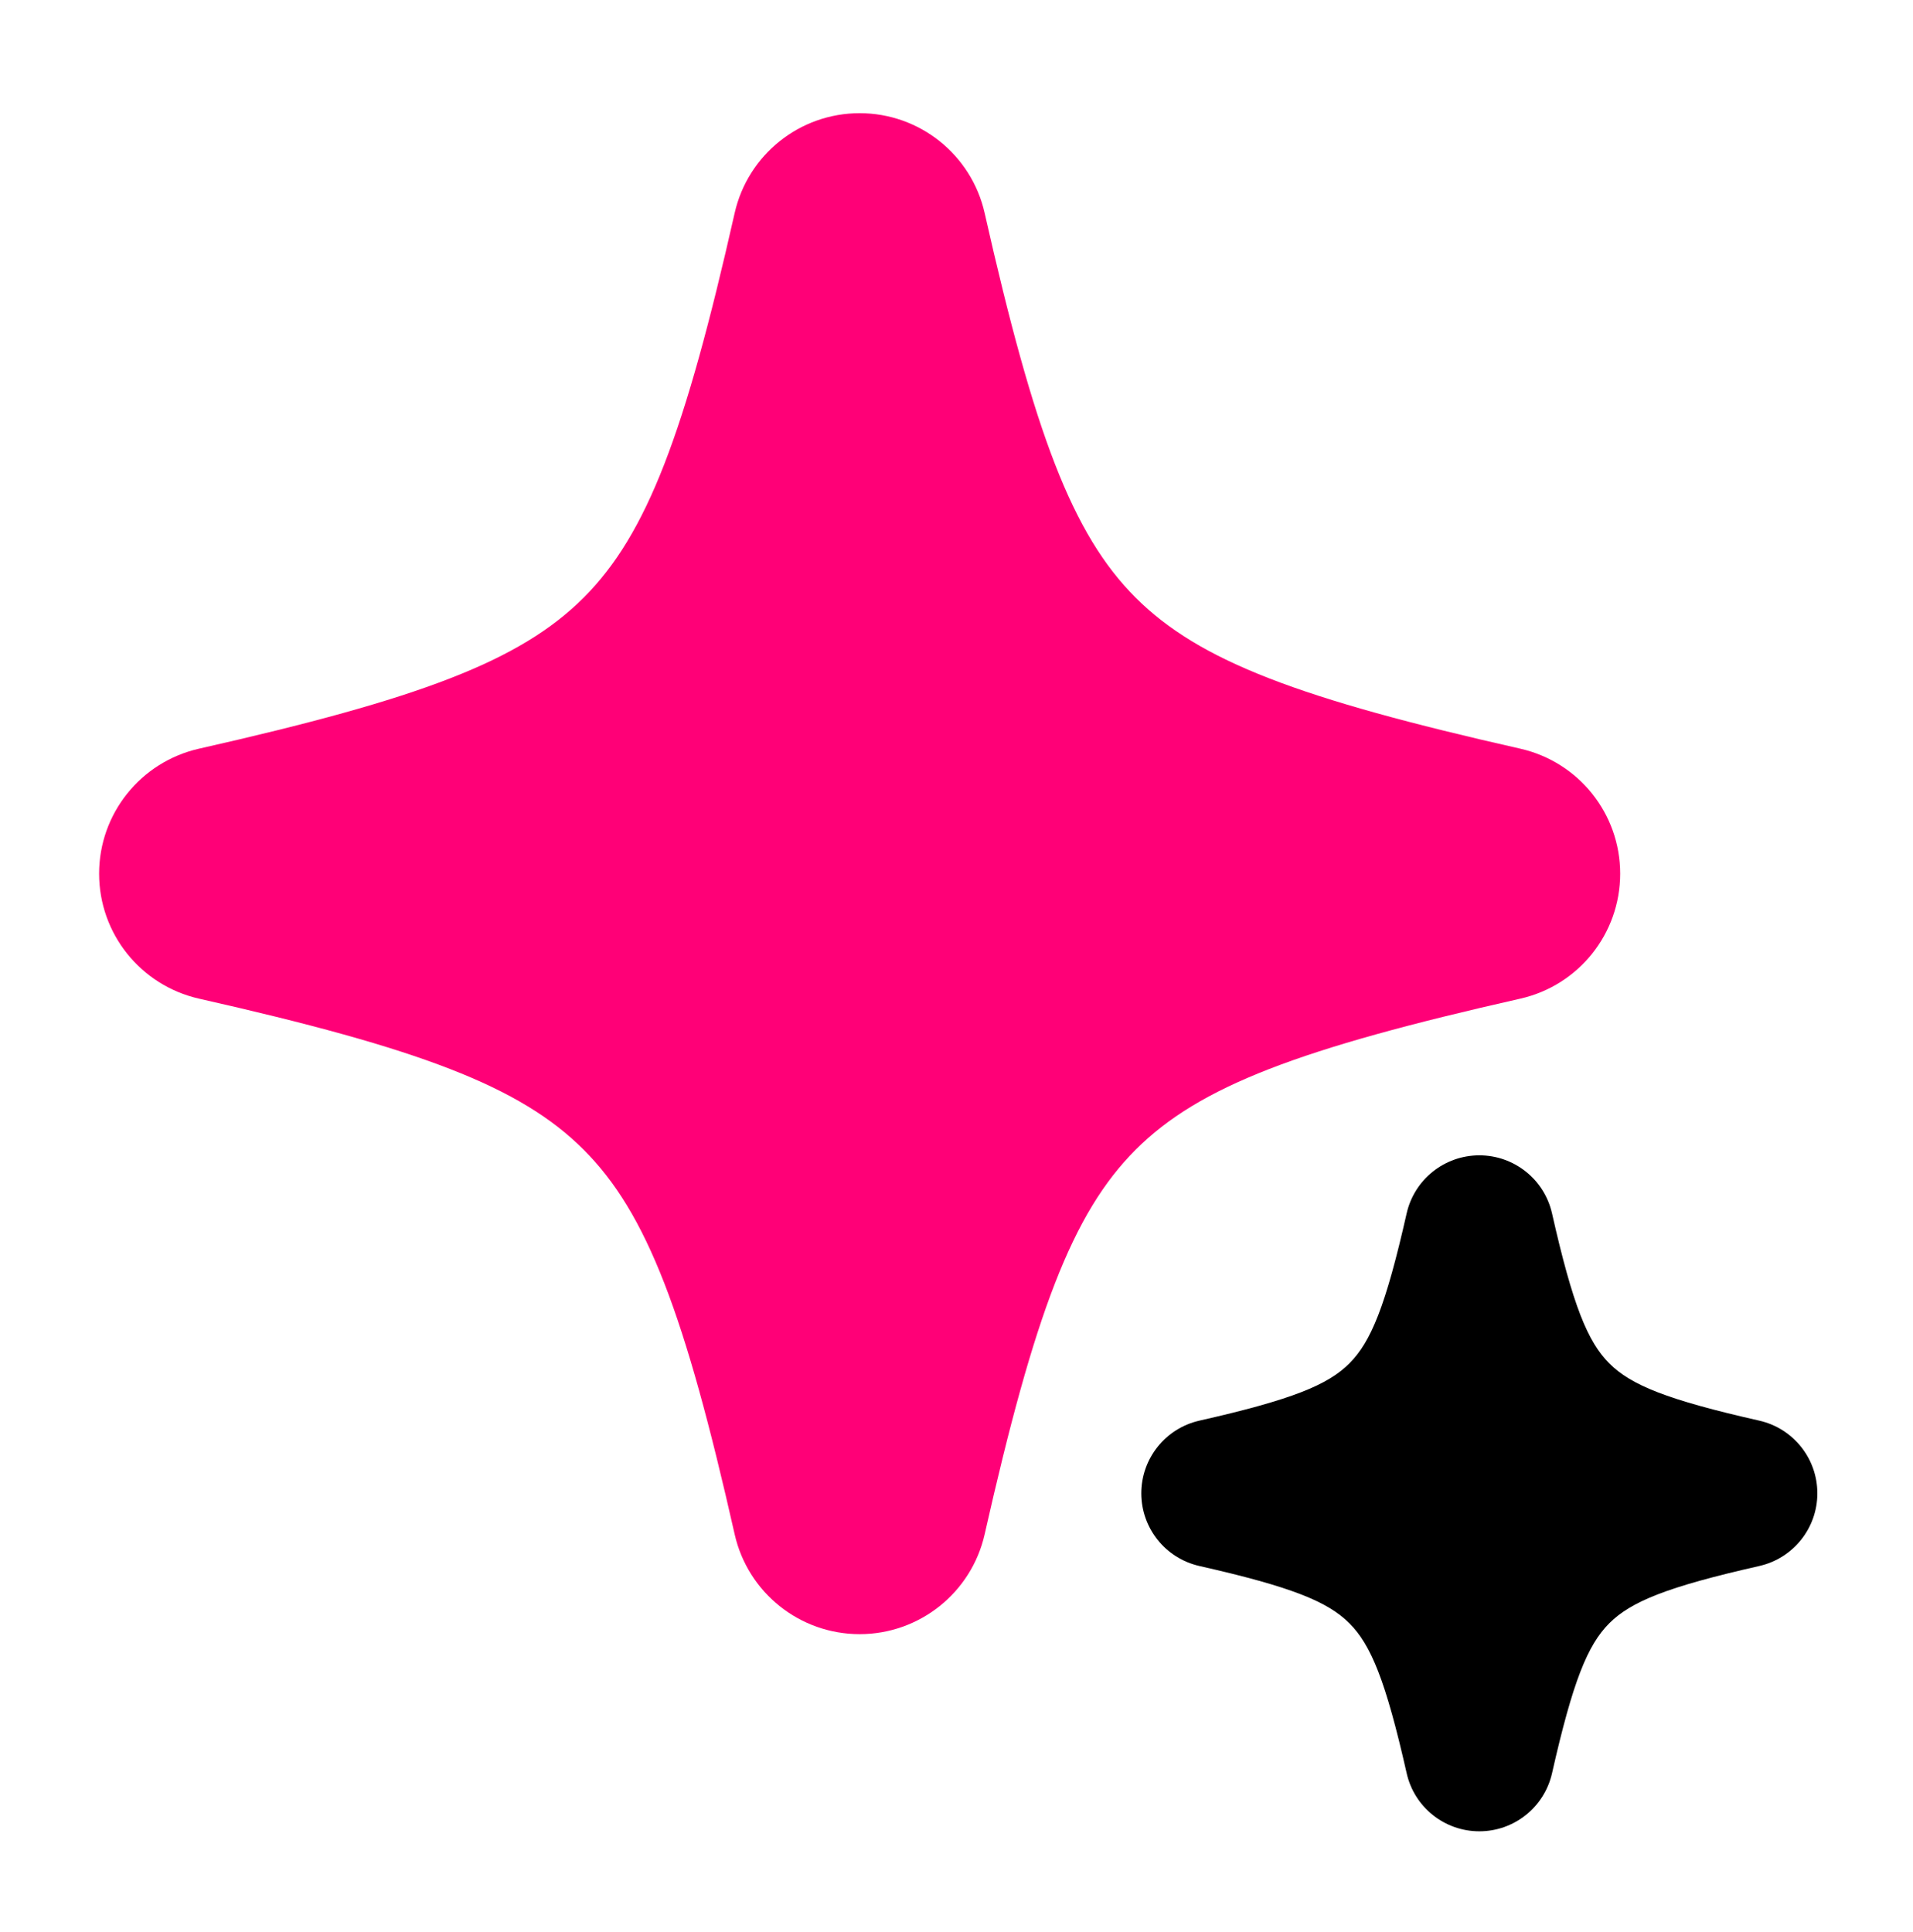
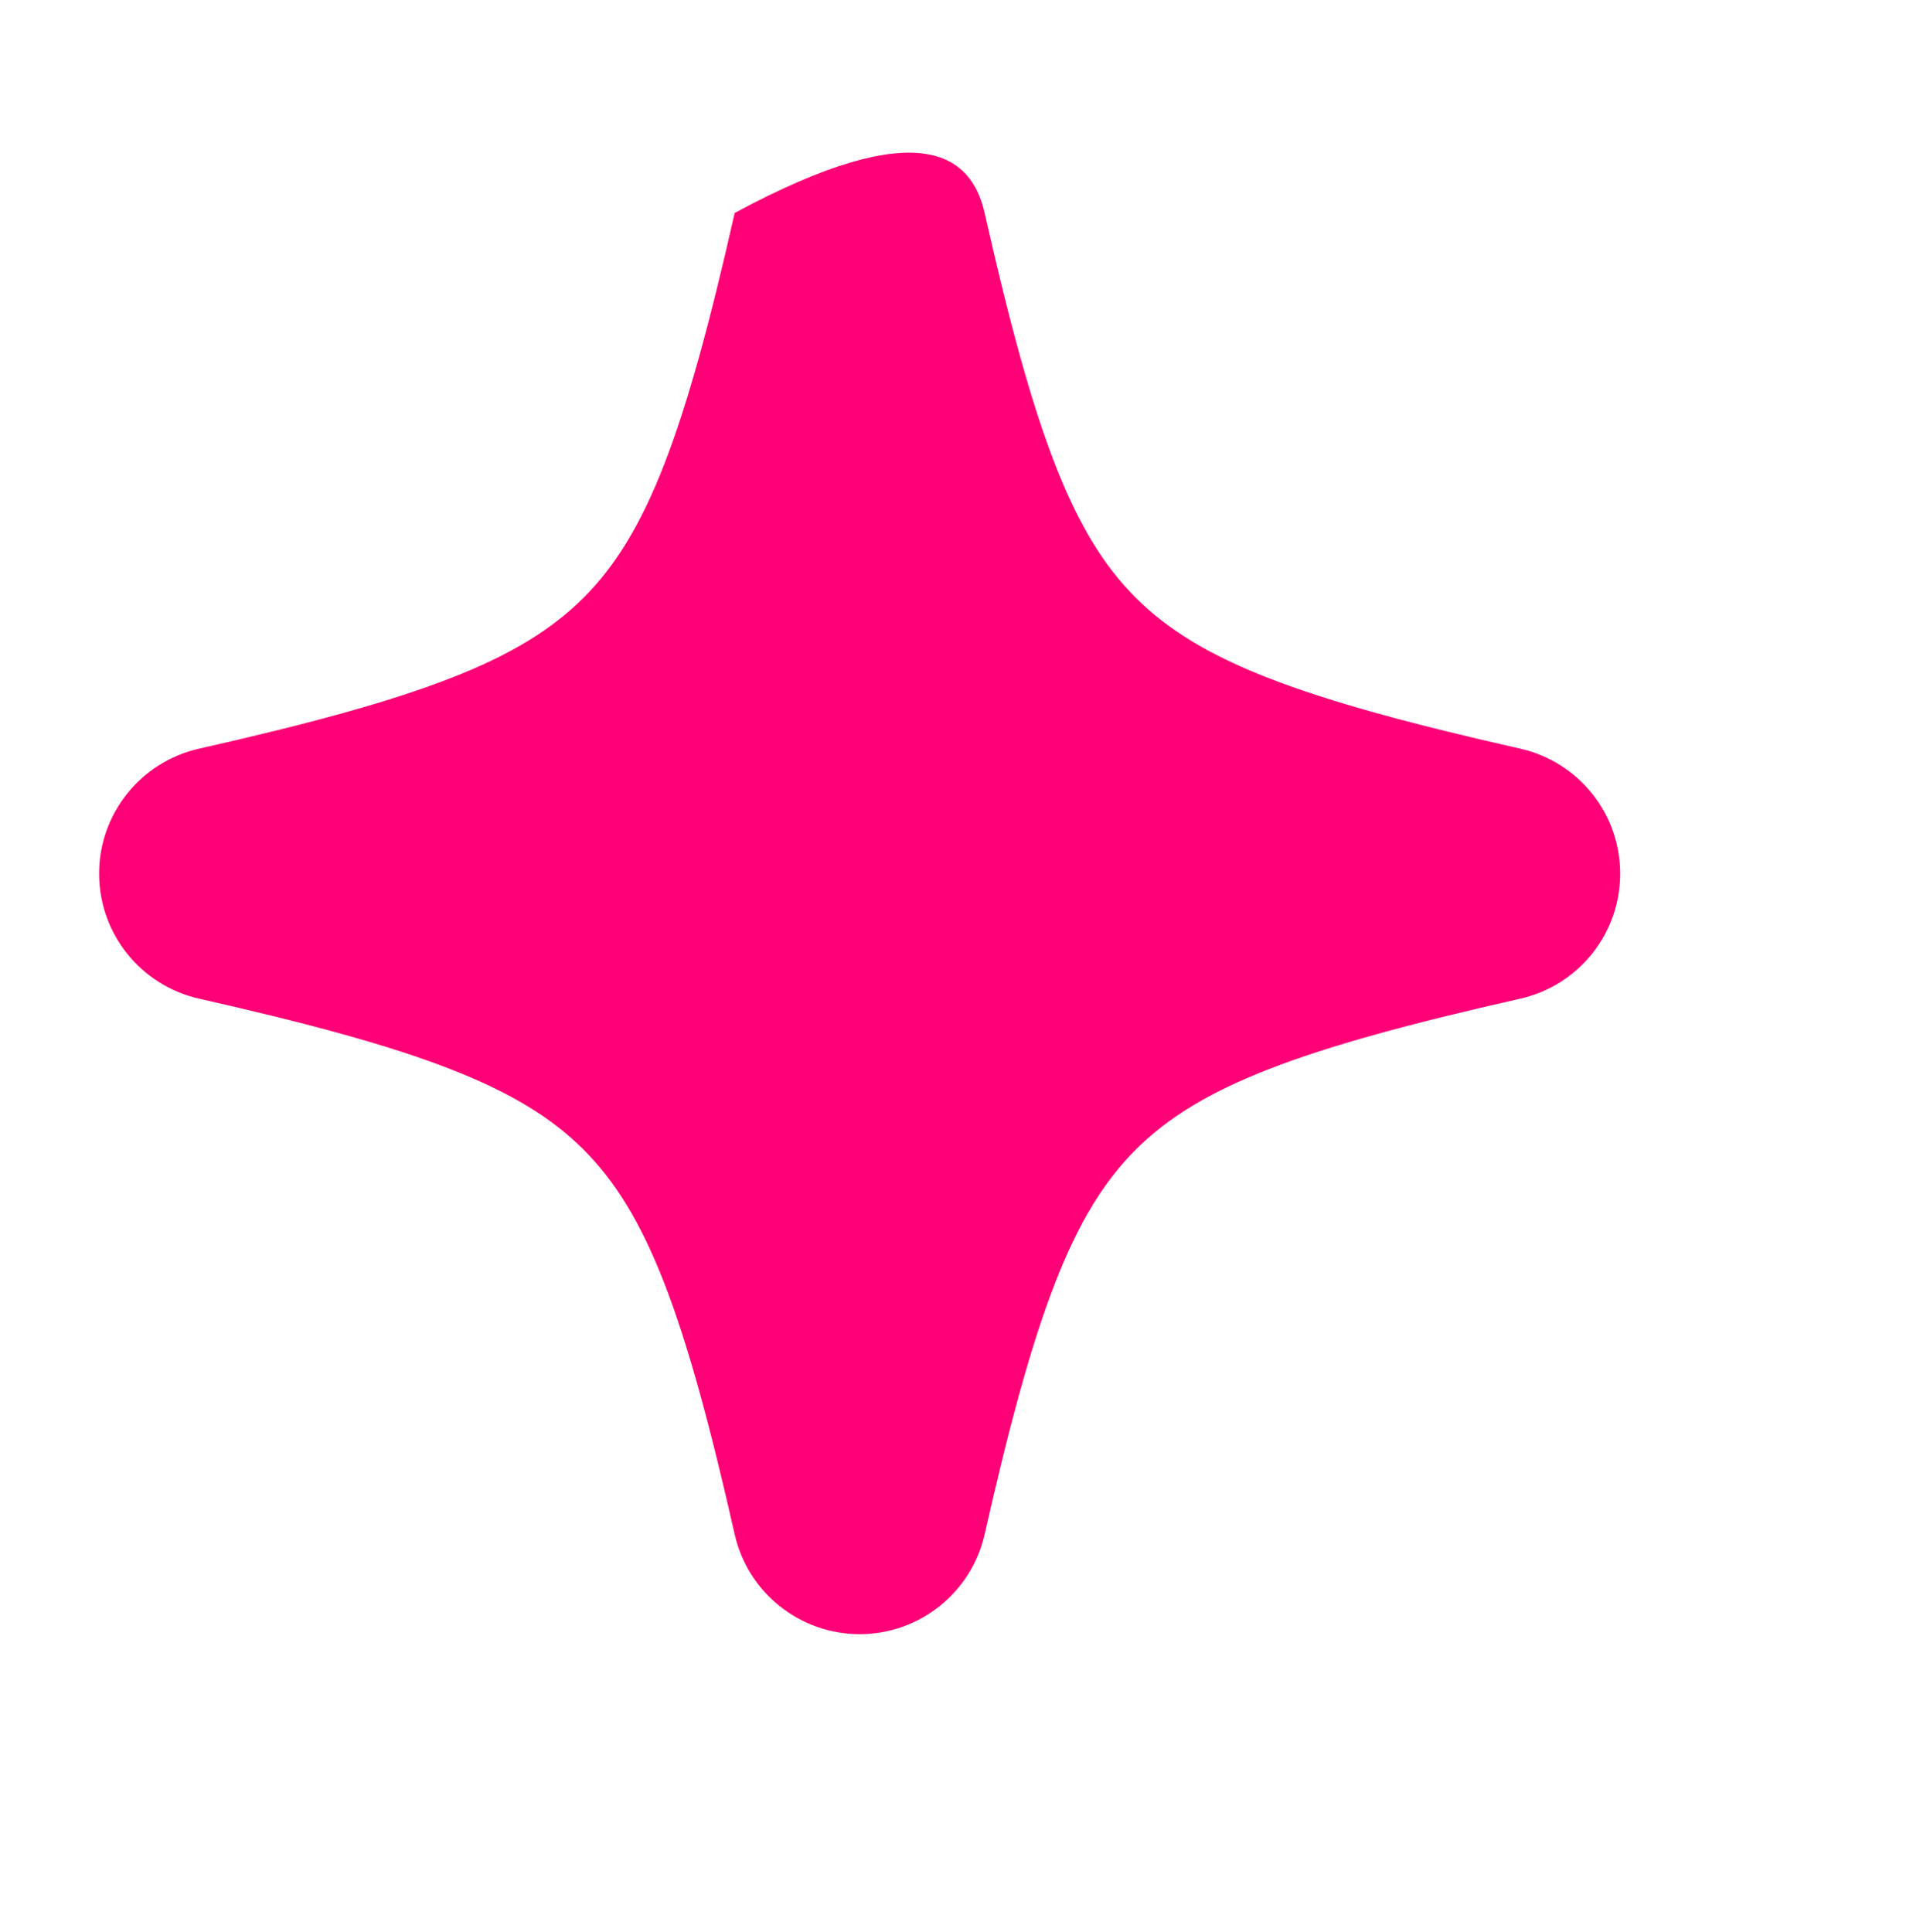
<svg xmlns="http://www.w3.org/2000/svg" width="100" height="101" viewBox="0 0 100 101" fill="none">
-   <path fill-rule="evenodd" clip-rule="evenodd" d="M38.404 11.135C39.095 8.084 41.808 5.917 44.938 5.917C48.068 5.917 50.781 8.084 51.471 11.135C54.068 22.634 56.039 27.919 59.366 31.245C62.692 34.571 67.974 36.542 79.473 39.139L79.484 39.142C82.521 39.836 84.693 42.536 84.693 45.673C84.693 48.806 82.527 51.511 79.482 52.205L79.473 52.207C67.975 54.805 62.693 56.776 59.367 60.103C56.041 63.429 54.069 68.711 51.472 80.209C50.781 83.26 48.068 85.429 44.938 85.429C41.808 85.429 39.095 83.262 38.404 80.211C35.807 68.713 33.835 63.429 30.509 60.103C27.183 56.776 21.901 54.805 10.403 52.207L10.394 52.205C7.355 51.512 5.181 48.812 5.181 45.673C5.181 42.534 7.355 39.834 10.394 39.141L10.403 39.139C21.902 36.542 27.183 34.571 30.509 31.245C33.835 27.918 35.807 22.634 38.404 11.135Z" fill="#FF0077" />
-   <path d="M91.964 74.267L91.971 74.269C93.736 74.672 95 76.242 95 78.067C95 79.888 93.74 81.461 91.97 81.865L91.964 81.867C87.135 82.957 85.252 83.732 84.124 84.86C82.995 85.989 82.222 87.872 81.131 92.7C80.729 94.475 79.151 95.736 77.331 95.736C75.511 95.736 73.933 94.476 73.532 92.701C72.441 87.873 71.666 85.989 70.538 84.86C69.41 83.732 67.527 82.957 62.698 81.867L62.692 81.865C60.926 81.462 59.661 79.893 59.661 78.067C59.661 76.241 60.926 74.671 62.692 74.269L62.698 74.267C67.527 73.177 69.41 72.403 70.538 71.274C71.666 70.146 72.44 68.263 73.531 63.433C73.933 61.659 75.511 60.398 77.331 60.398C79.151 60.398 80.729 61.657 81.13 63.432C82.221 68.261 82.995 70.146 84.124 71.274C85.252 72.403 87.135 73.177 91.964 74.267Z" fill="black" />
+   <path fill-rule="evenodd" clip-rule="evenodd" d="M38.404 11.135C48.068 5.917 50.781 8.084 51.471 11.135C54.068 22.634 56.039 27.919 59.366 31.245C62.692 34.571 67.974 36.542 79.473 39.139L79.484 39.142C82.521 39.836 84.693 42.536 84.693 45.673C84.693 48.806 82.527 51.511 79.482 52.205L79.473 52.207C67.975 54.805 62.693 56.776 59.367 60.103C56.041 63.429 54.069 68.711 51.472 80.209C50.781 83.26 48.068 85.429 44.938 85.429C41.808 85.429 39.095 83.262 38.404 80.211C35.807 68.713 33.835 63.429 30.509 60.103C27.183 56.776 21.901 54.805 10.403 52.207L10.394 52.205C7.355 51.512 5.181 48.812 5.181 45.673C5.181 42.534 7.355 39.834 10.394 39.141L10.403 39.139C21.902 36.542 27.183 34.571 30.509 31.245C33.835 27.918 35.807 22.634 38.404 11.135Z" fill="#FF0077" />
</svg>